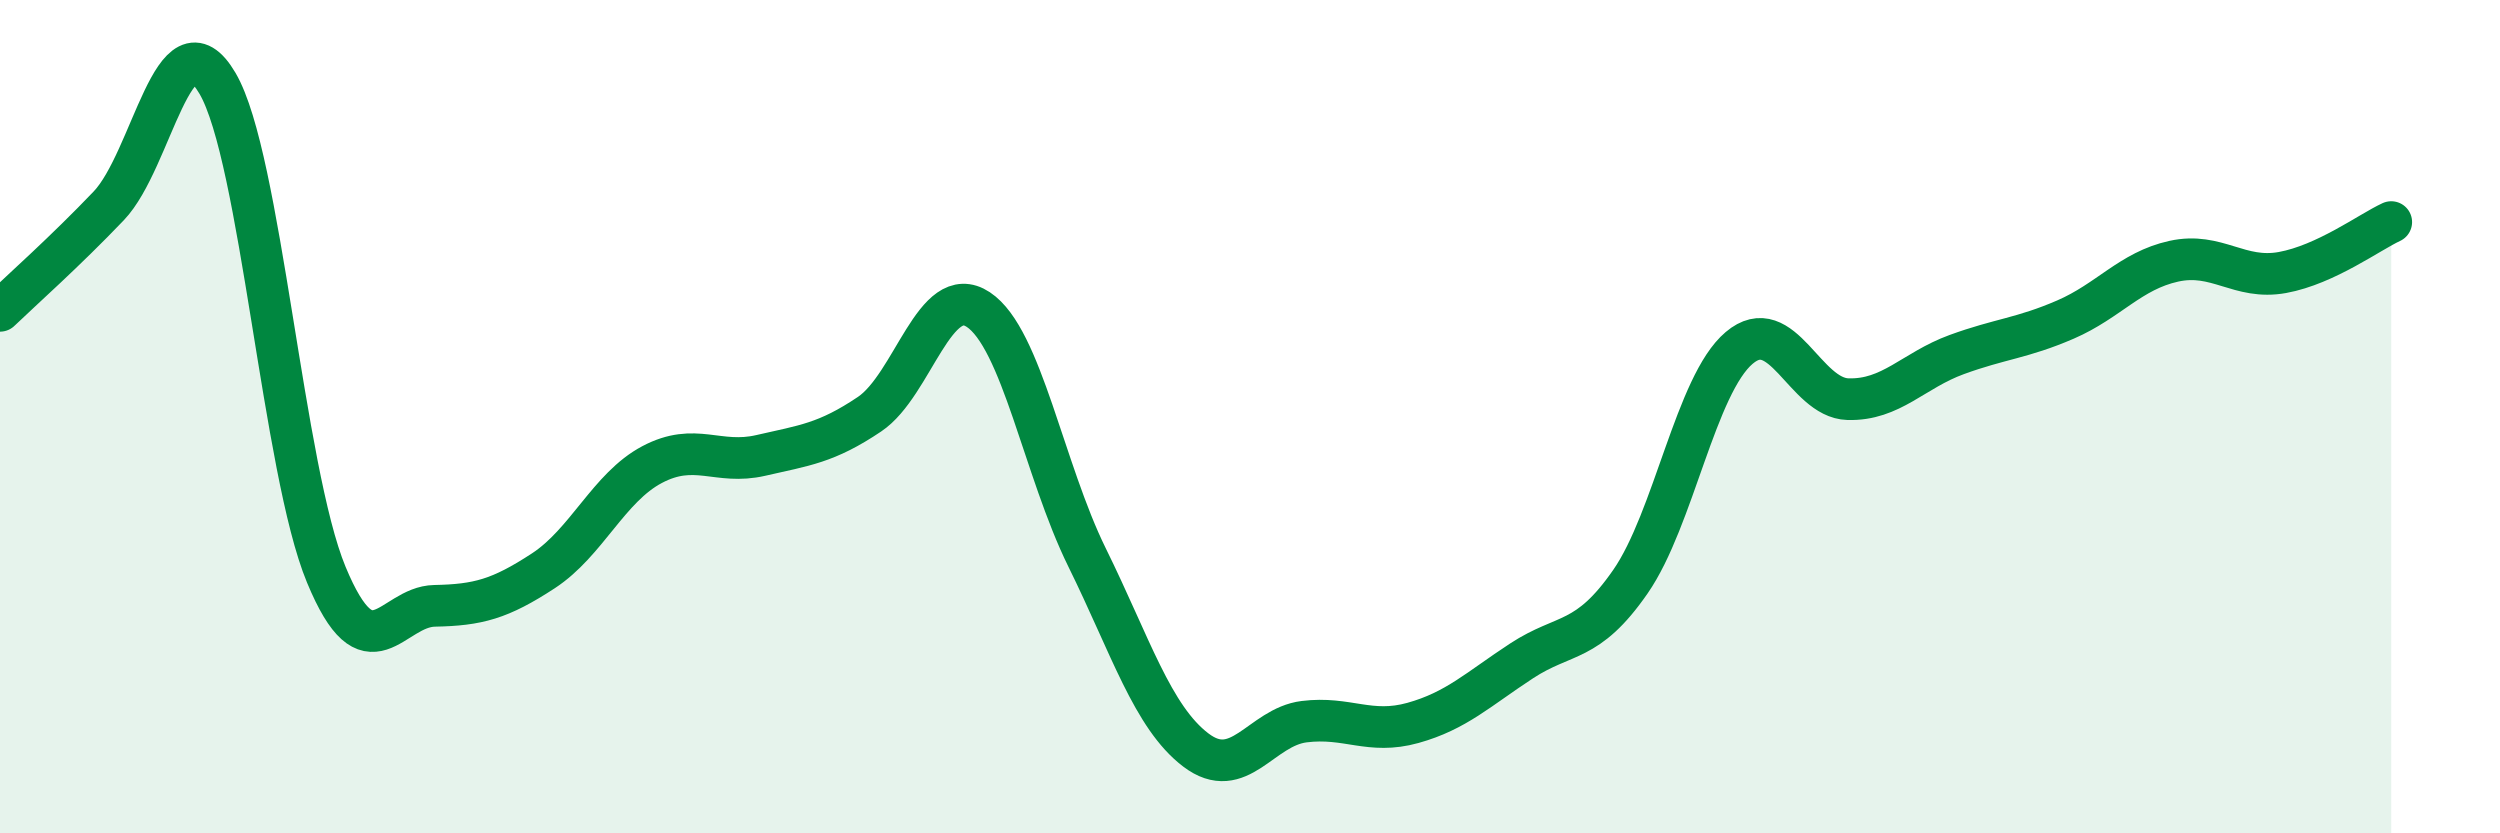
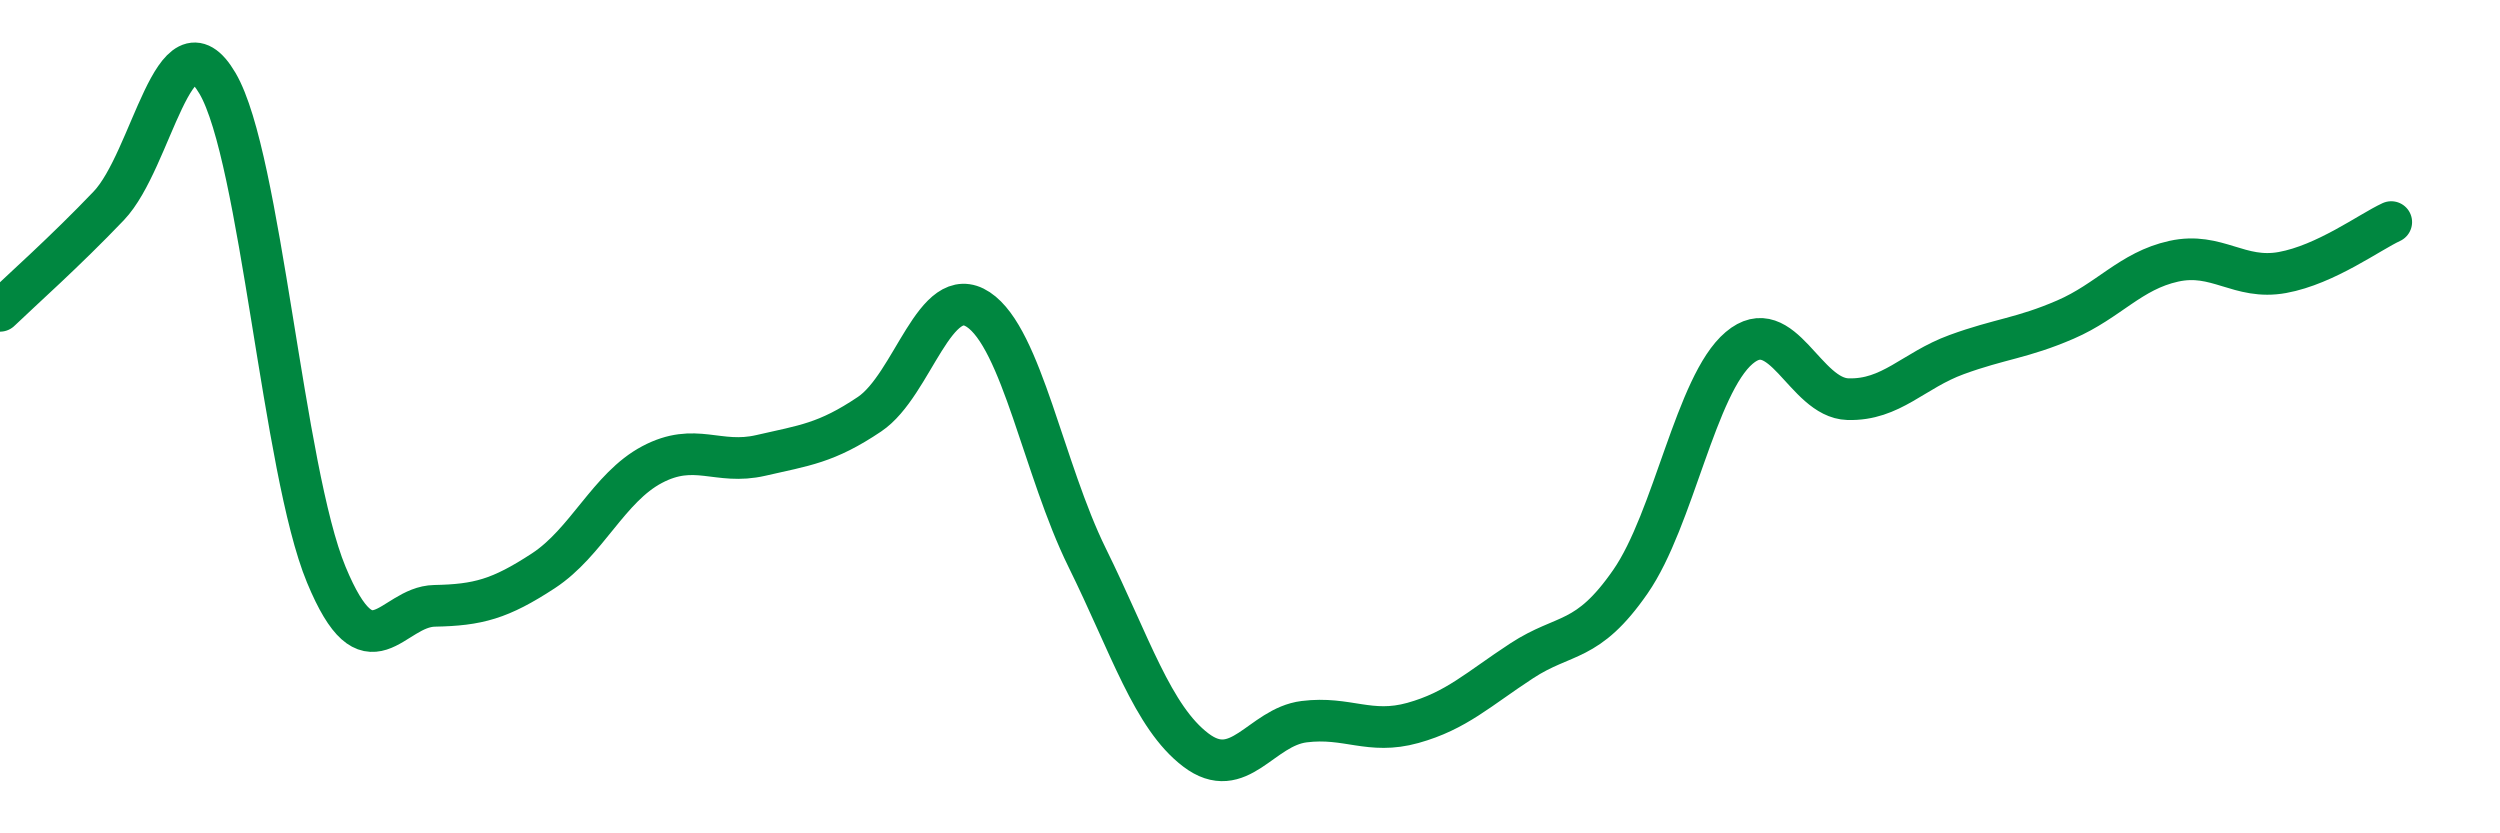
<svg xmlns="http://www.w3.org/2000/svg" width="60" height="20" viewBox="0 0 60 20">
-   <path d="M 0,7.46 C 0.52,6.96 1.57,6.03 2.61,4.94 C 3.65,3.85 4.18,0.23 5.22,2 C 6.26,3.77 6.79,11.28 7.83,13.79 C 8.87,16.3 9.39,14.56 10.43,14.54 C 11.47,14.52 12,14.38 13.04,13.7 C 14.08,13.02 14.61,11.7 15.65,11.15 C 16.69,10.6 17.22,11.17 18.26,10.93 C 19.3,10.69 19.83,10.64 20.87,9.94 C 21.91,9.24 22.44,6.74 23.48,7.43 C 24.52,8.12 25.05,11.27 26.09,13.38 C 27.13,15.49 27.66,17.21 28.7,18 C 29.74,18.79 30.26,17.45 31.3,17.32 C 32.34,17.19 32.87,17.64 33.91,17.35 C 34.95,17.06 35.48,16.54 36.52,15.86 C 37.56,15.18 38.09,15.46 39.13,13.96 C 40.17,12.46 40.7,9.23 41.74,8.35 C 42.78,7.47 43.31,9.55 44.35,9.58 C 45.39,9.61 45.92,8.89 46.96,8.51 C 48,8.13 48.53,8.12 49.57,7.67 C 50.61,7.22 51.13,6.5 52.17,6.27 C 53.21,6.04 53.74,6.73 54.78,6.54 C 55.82,6.35 56.87,5.57 57.39,5.33L57.39 20L0 20Z" fill="#008740" opacity="0.1" stroke-linecap="round" stroke-linejoin="round" />
  <path d="M 0,7.46 C 0.52,6.96 1.57,6.03 2.61,4.94 C 3.65,3.85 4.18,0.23 5.22,2 C 6.26,3.77 6.79,11.28 7.83,13.79 C 8.87,16.3 9.39,14.56 10.43,14.54 C 11.47,14.52 12,14.38 13.04,13.7 C 14.08,13.02 14.61,11.7 15.65,11.15 C 16.69,10.6 17.22,11.17 18.26,10.93 C 19.3,10.69 19.83,10.64 20.87,9.94 C 21.91,9.24 22.44,6.74 23.48,7.43 C 24.52,8.12 25.05,11.27 26.09,13.38 C 27.13,15.49 27.66,17.21 28.7,18 C 29.74,18.79 30.26,17.45 31.3,17.32 C 32.34,17.19 32.87,17.64 33.91,17.35 C 34.95,17.06 35.48,16.54 36.52,15.86 C 37.56,15.18 38.09,15.46 39.13,13.96 C 40.17,12.46 40.7,9.23 41.74,8.35 C 42.78,7.47 43.31,9.55 44.35,9.58 C 45.39,9.61 45.92,8.89 46.96,8.51 C 48,8.13 48.53,8.12 49.57,7.67 C 50.61,7.22 51.13,6.5 52.17,6.27 C 53.21,6.04 53.74,6.73 54.78,6.54 C 55.82,6.35 56.87,5.57 57.39,5.33" stroke="#008740" stroke-width="1" fill="none" stroke-linecap="round" stroke-linejoin="round" />
</svg>